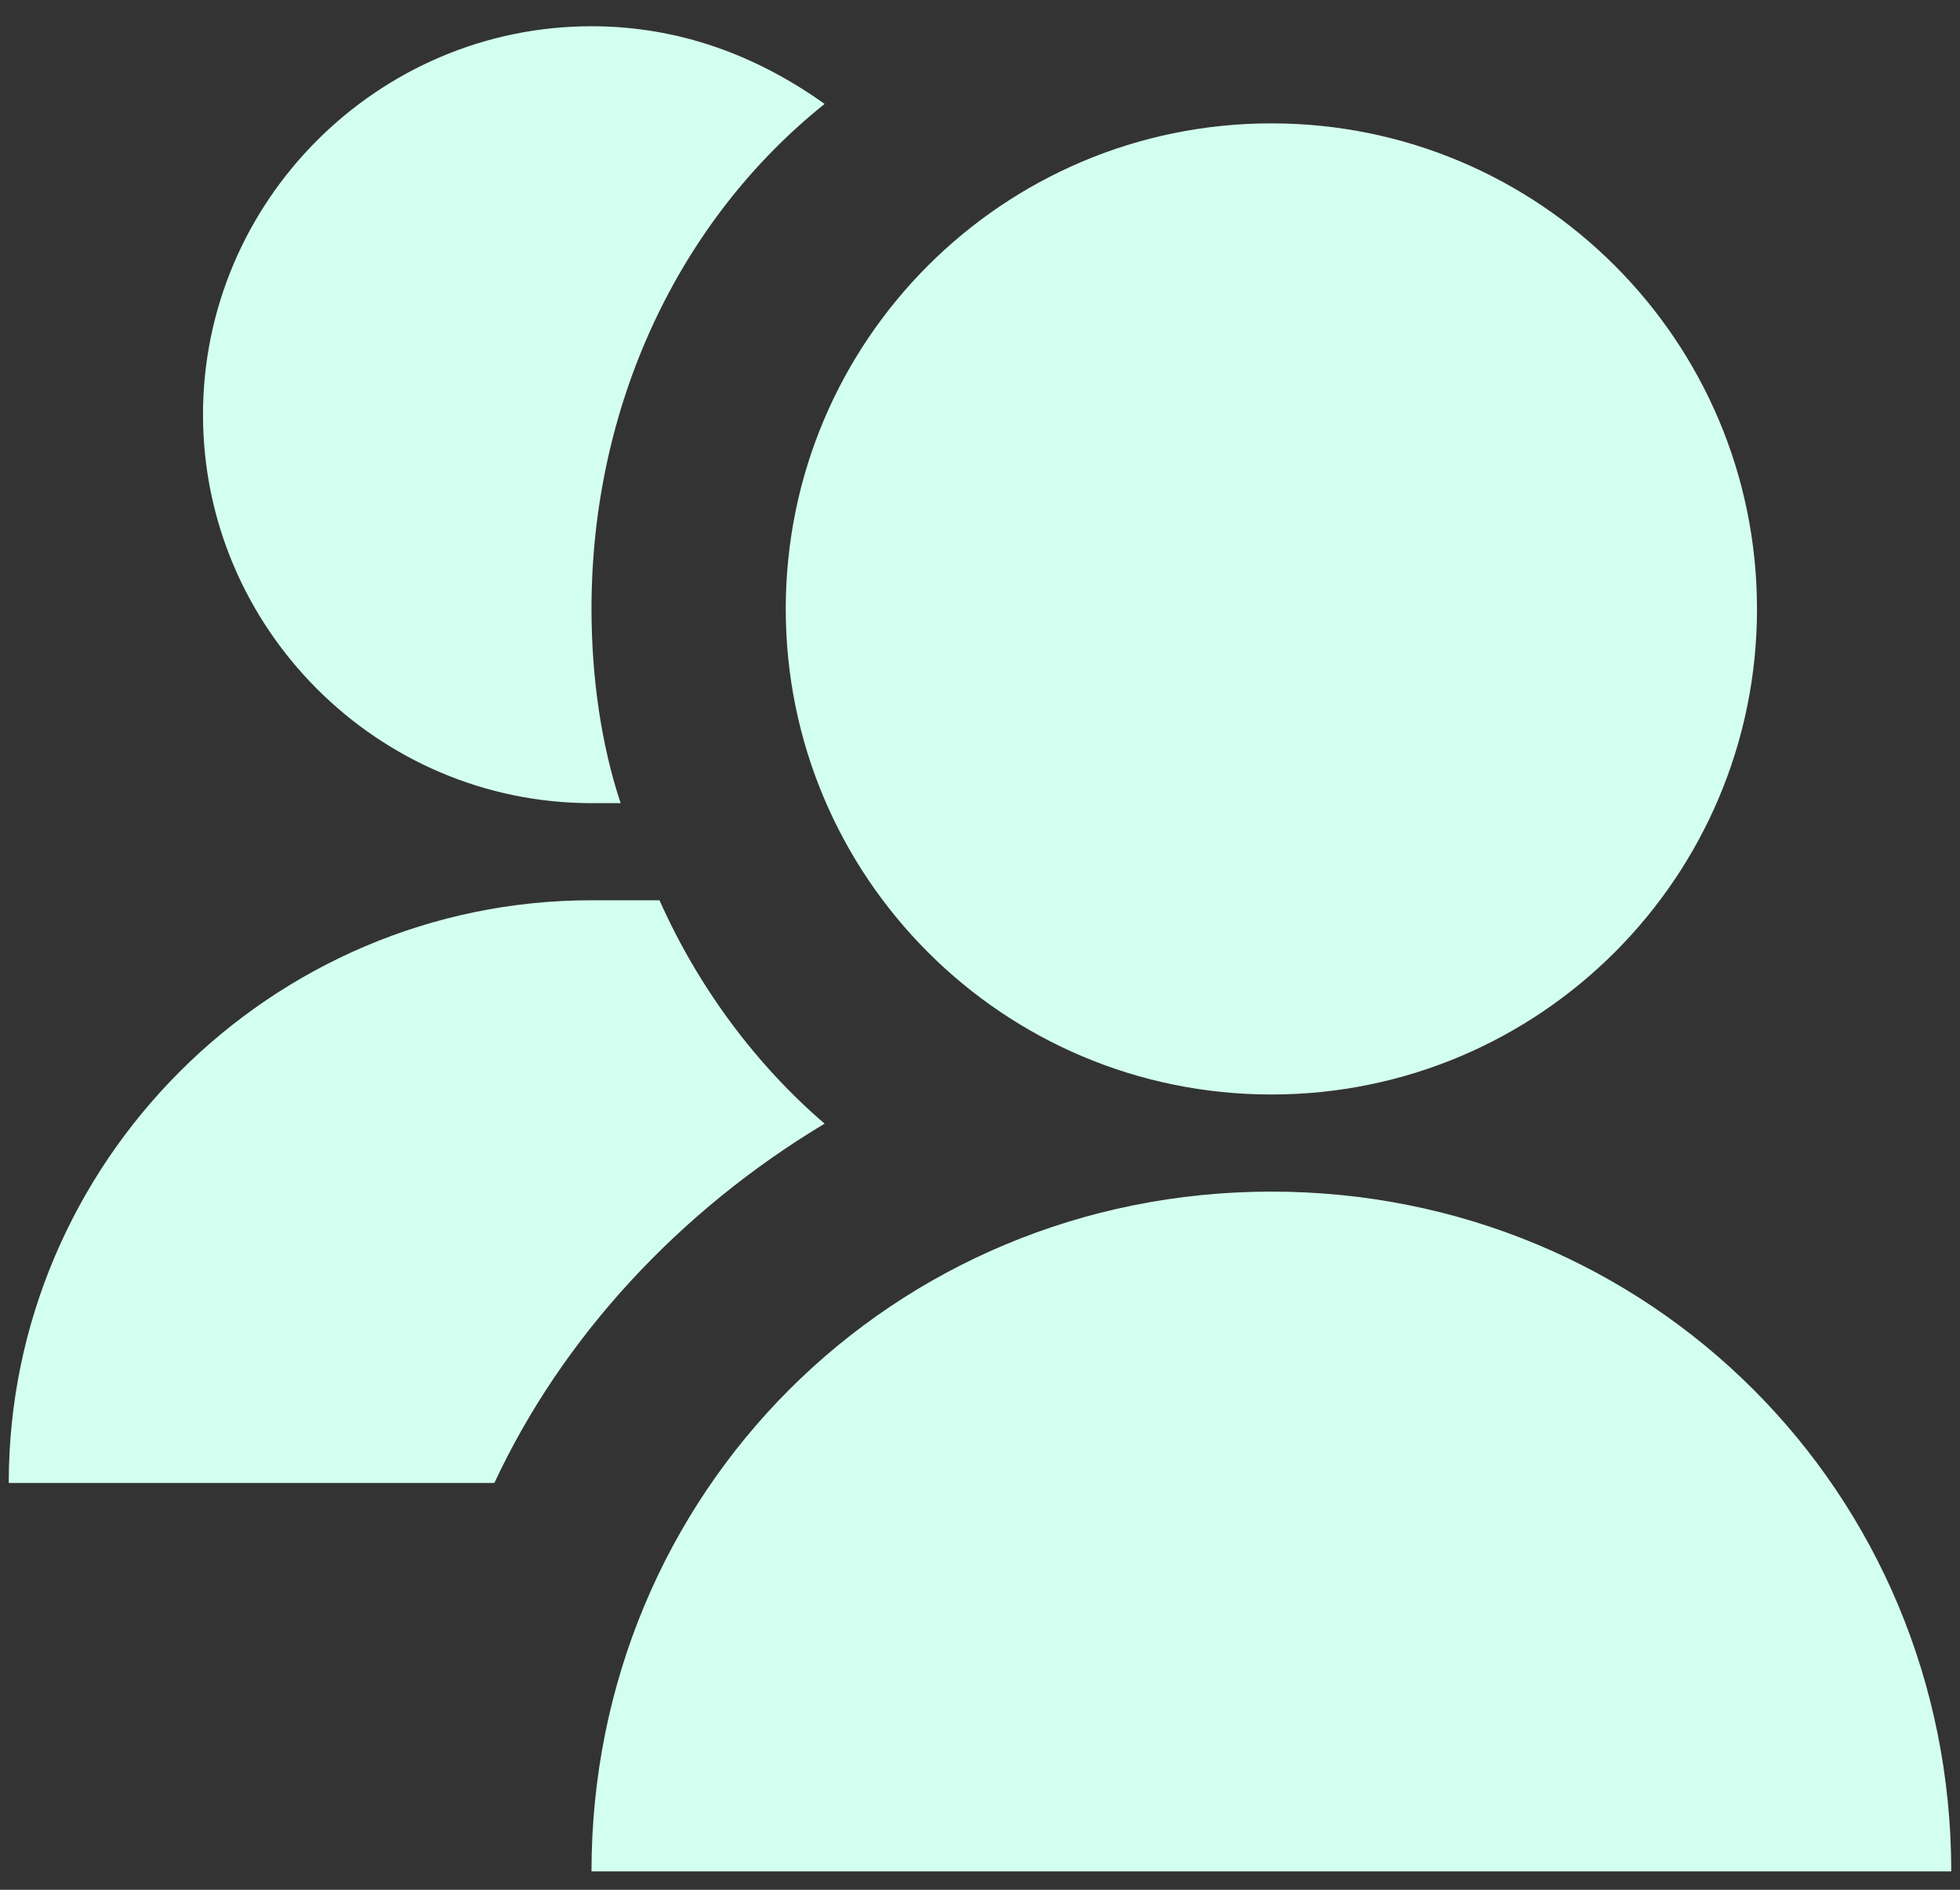
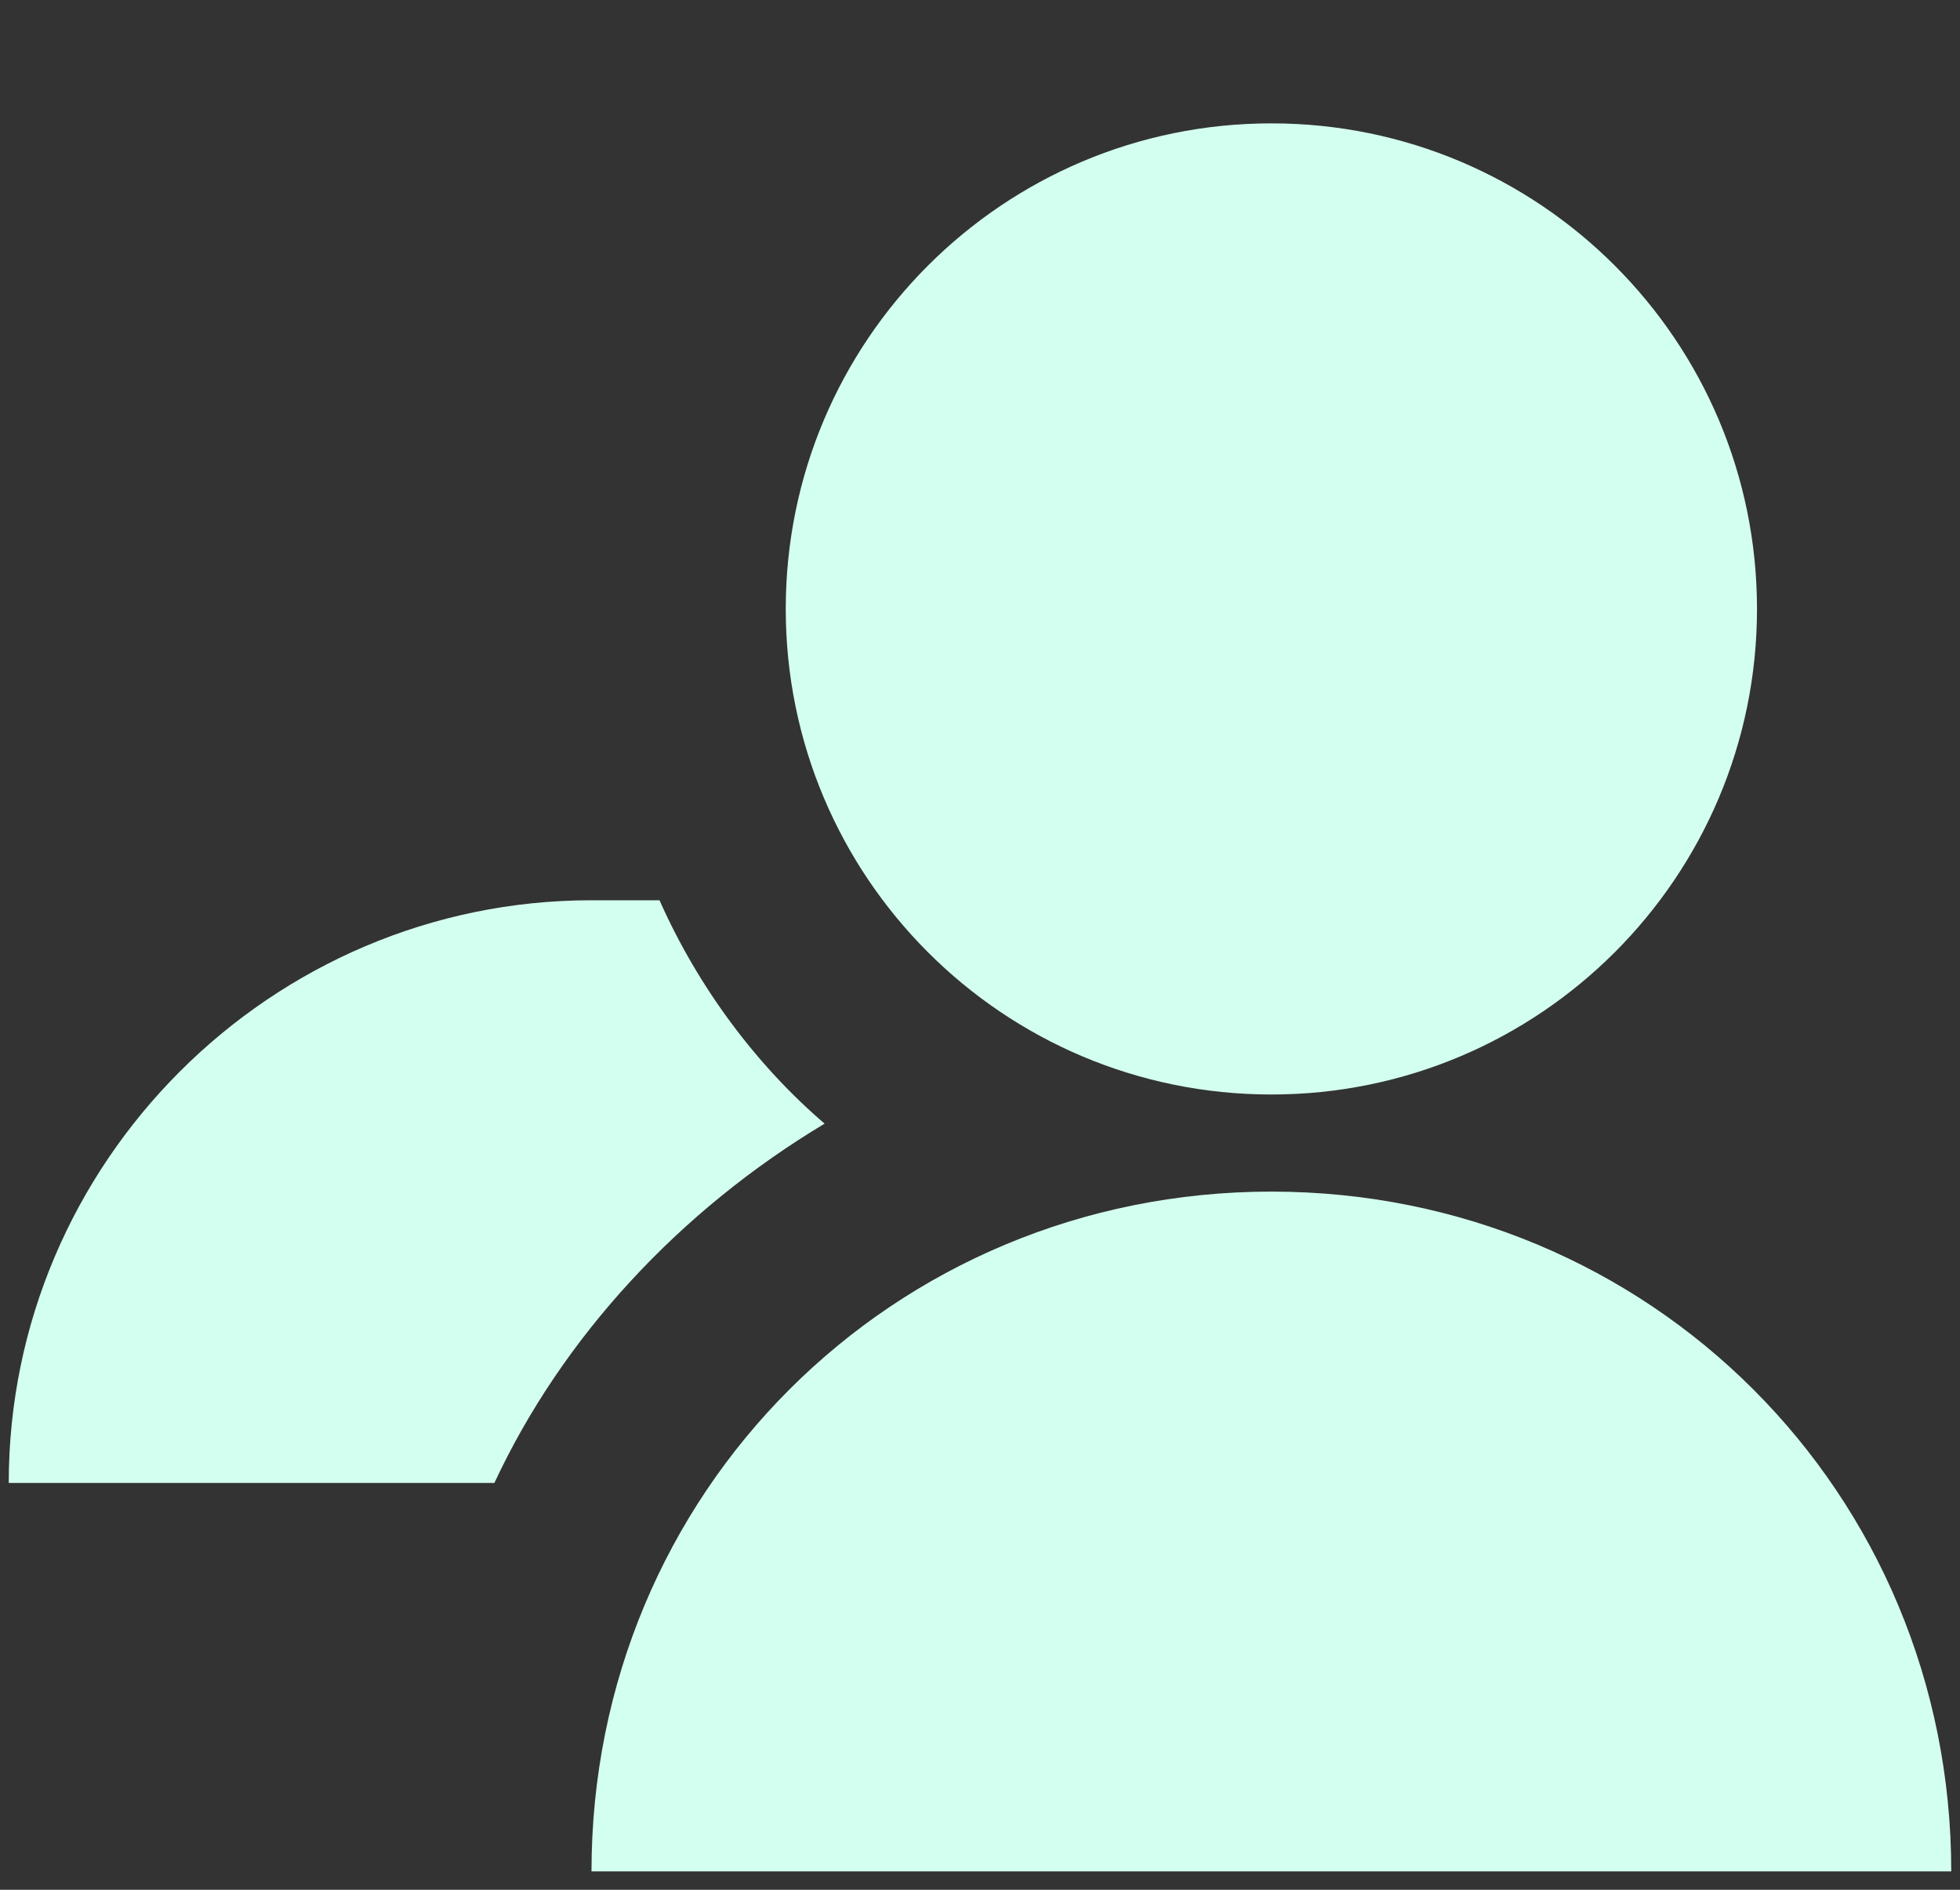
<svg xmlns="http://www.w3.org/2000/svg" width="56" height="54" viewBox="0 0 56 54" fill="none">
  <rect x="0" y="0" width="56" height="54" fill="#333333" stroke="none" />
  <path d="M36.325 31.275C43.988 31.275 50.2 25.063 50.2 17.4C50.2 9.737 43.988 3.525 36.325 3.525C28.662 3.525 22.45 9.737 22.45 17.4C22.45 25.063 28.662 31.275 36.325 31.275Z" fill="#D3FFF1" />
  <path d="M36.325 34.05C25.503 34.05 16.9 42.652 16.9 53.475H55.75C55.75 42.652 47.148 34.05 36.325 34.05Z" fill="#D3FFF1" />
-   <path d="M23.56 2.97C21.617 1.583 19.398 0.75 16.9 0.75C10.795 0.75 5.8 5.745 5.8 11.85C5.8 17.955 10.795 22.95 16.9 22.95C17.177 22.95 17.455 22.95 17.733 22.95C17.177 21.285 16.9 19.343 16.9 17.4C16.9 11.573 19.398 6.3 23.56 2.97Z" fill="#D3FFF1" />
  <path d="M18.843 25.725C18.288 25.725 17.455 25.725 16.9 25.725C7.742 25.725 0.25 33.218 0.25 42.375H14.125C16.067 38.213 19.398 34.605 23.56 32.108C21.617 30.443 19.953 28.223 18.843 25.725Z" fill="#D3FFF1" />
</svg>